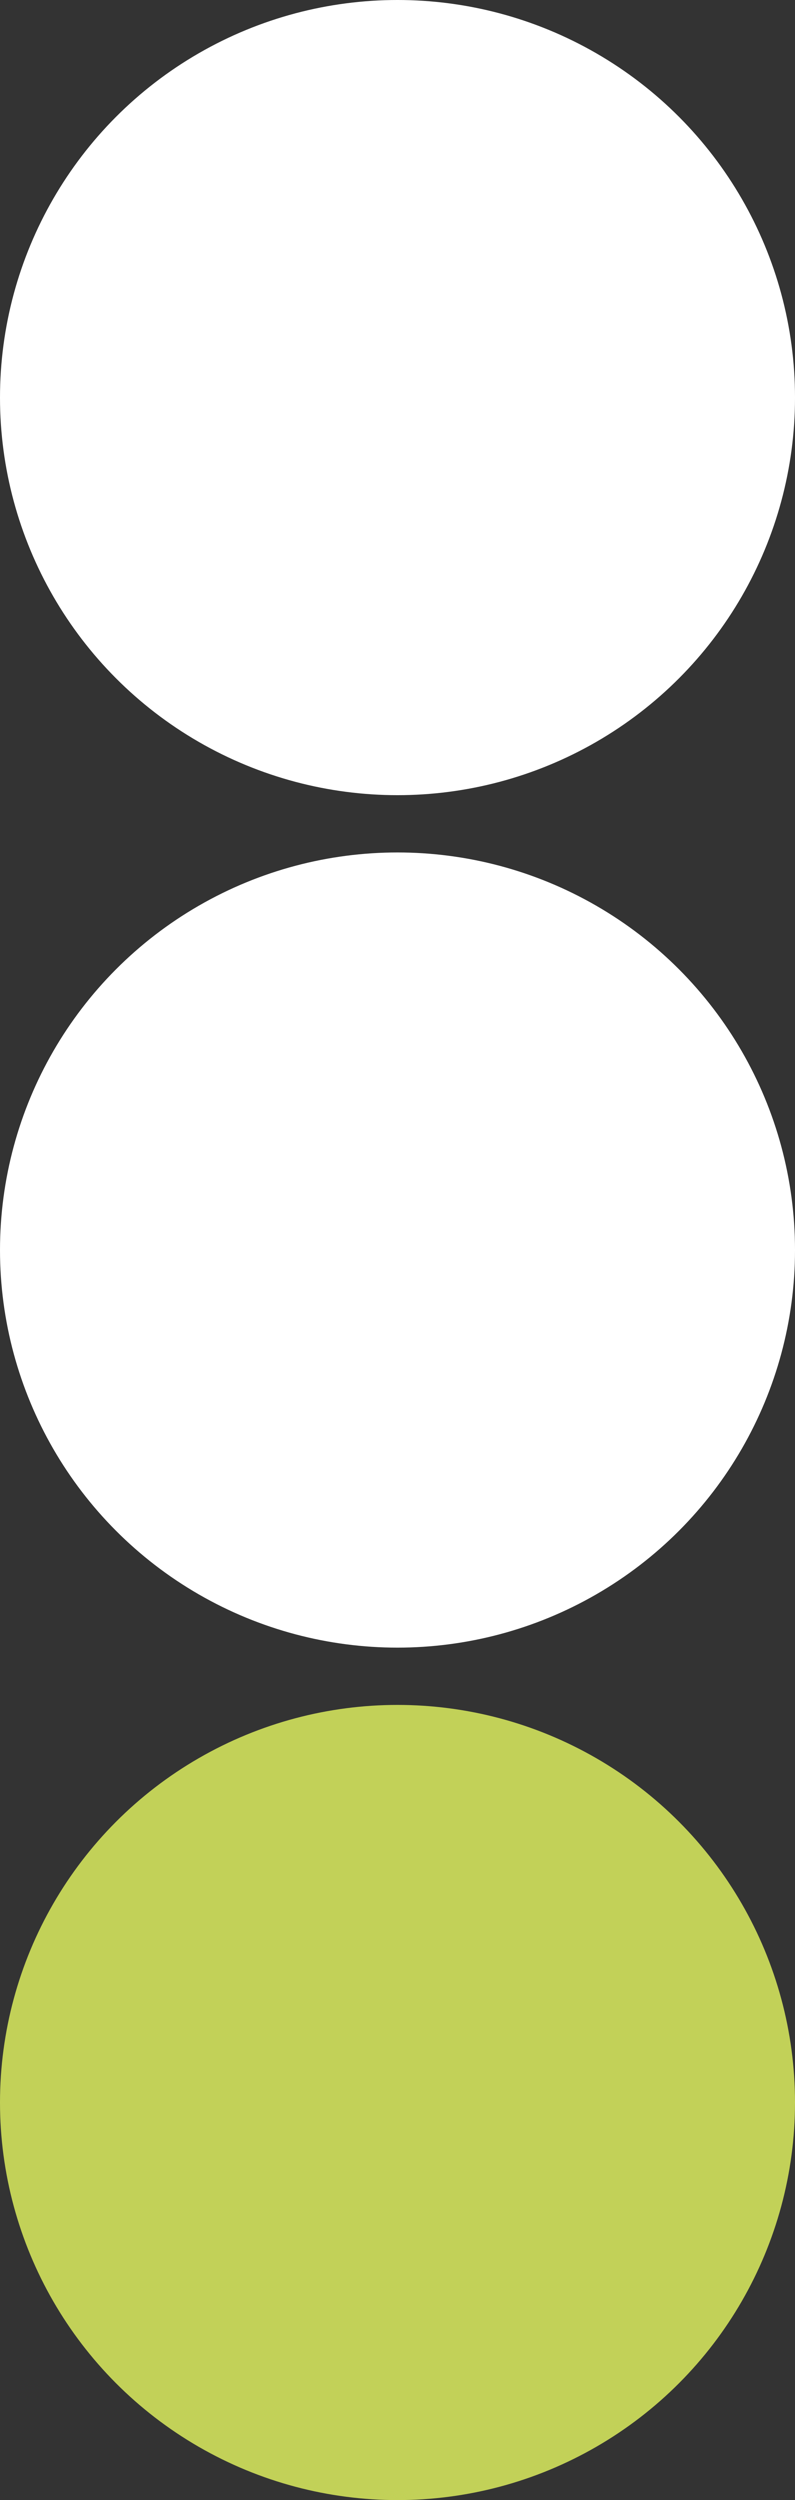
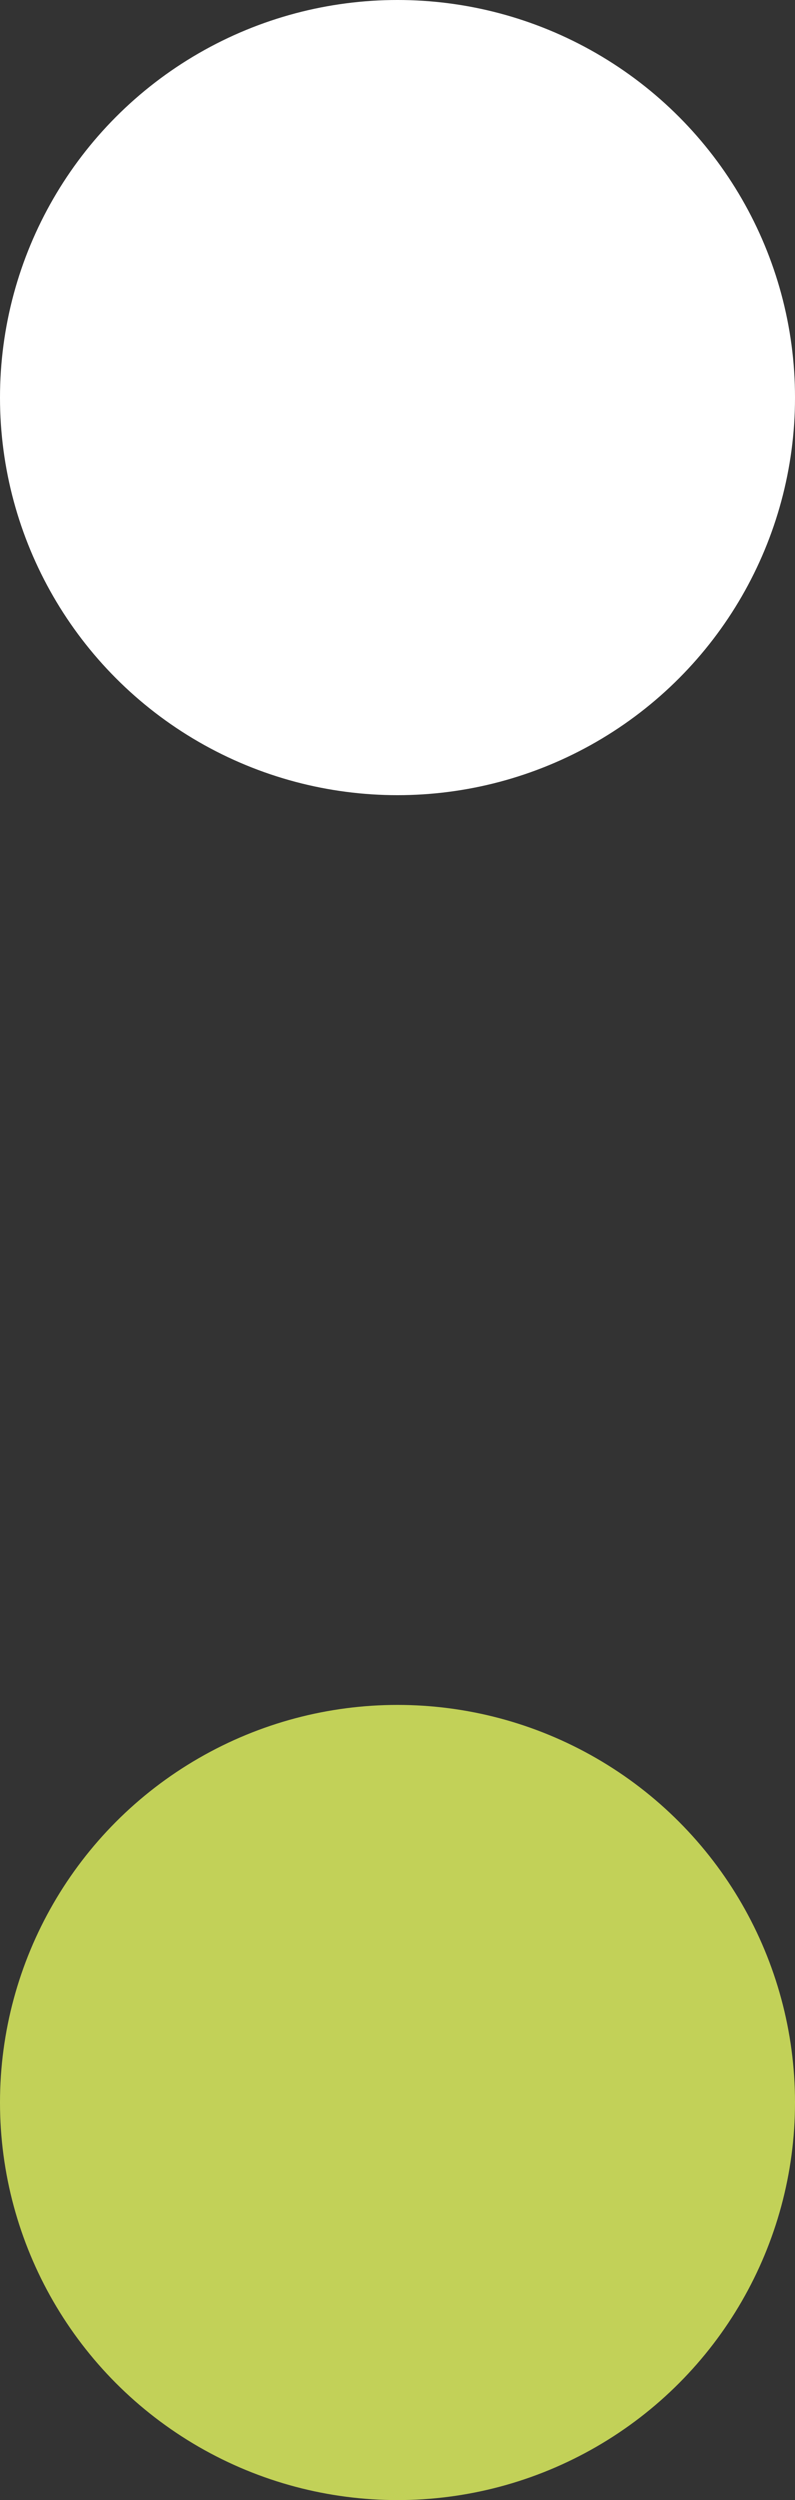
<svg xmlns="http://www.w3.org/2000/svg" id="Layer_2" viewBox="0 0 251.801 791.69">
  <rect x="0" y="0" width="251.801" height="791.69" fill="#333333" stroke="none" />
  <defs>
    <style>.cls-1{fill:#c2d158;}.cls-1,.cls-2{stroke-width:0px;}.cls-2{fill:#fff;}</style>
  </defs>
  <g id="Layer_1-2">
    <circle class="cls-2" cx="125.901" cy="125.901" r="125.901" />
    <circle class="cls-1" cx="125.901" cy="665.789" r="125.901" />
-     <circle class="cls-2" cx="125.901" cy="395.845" r="125.901" />
  </g>
</svg>